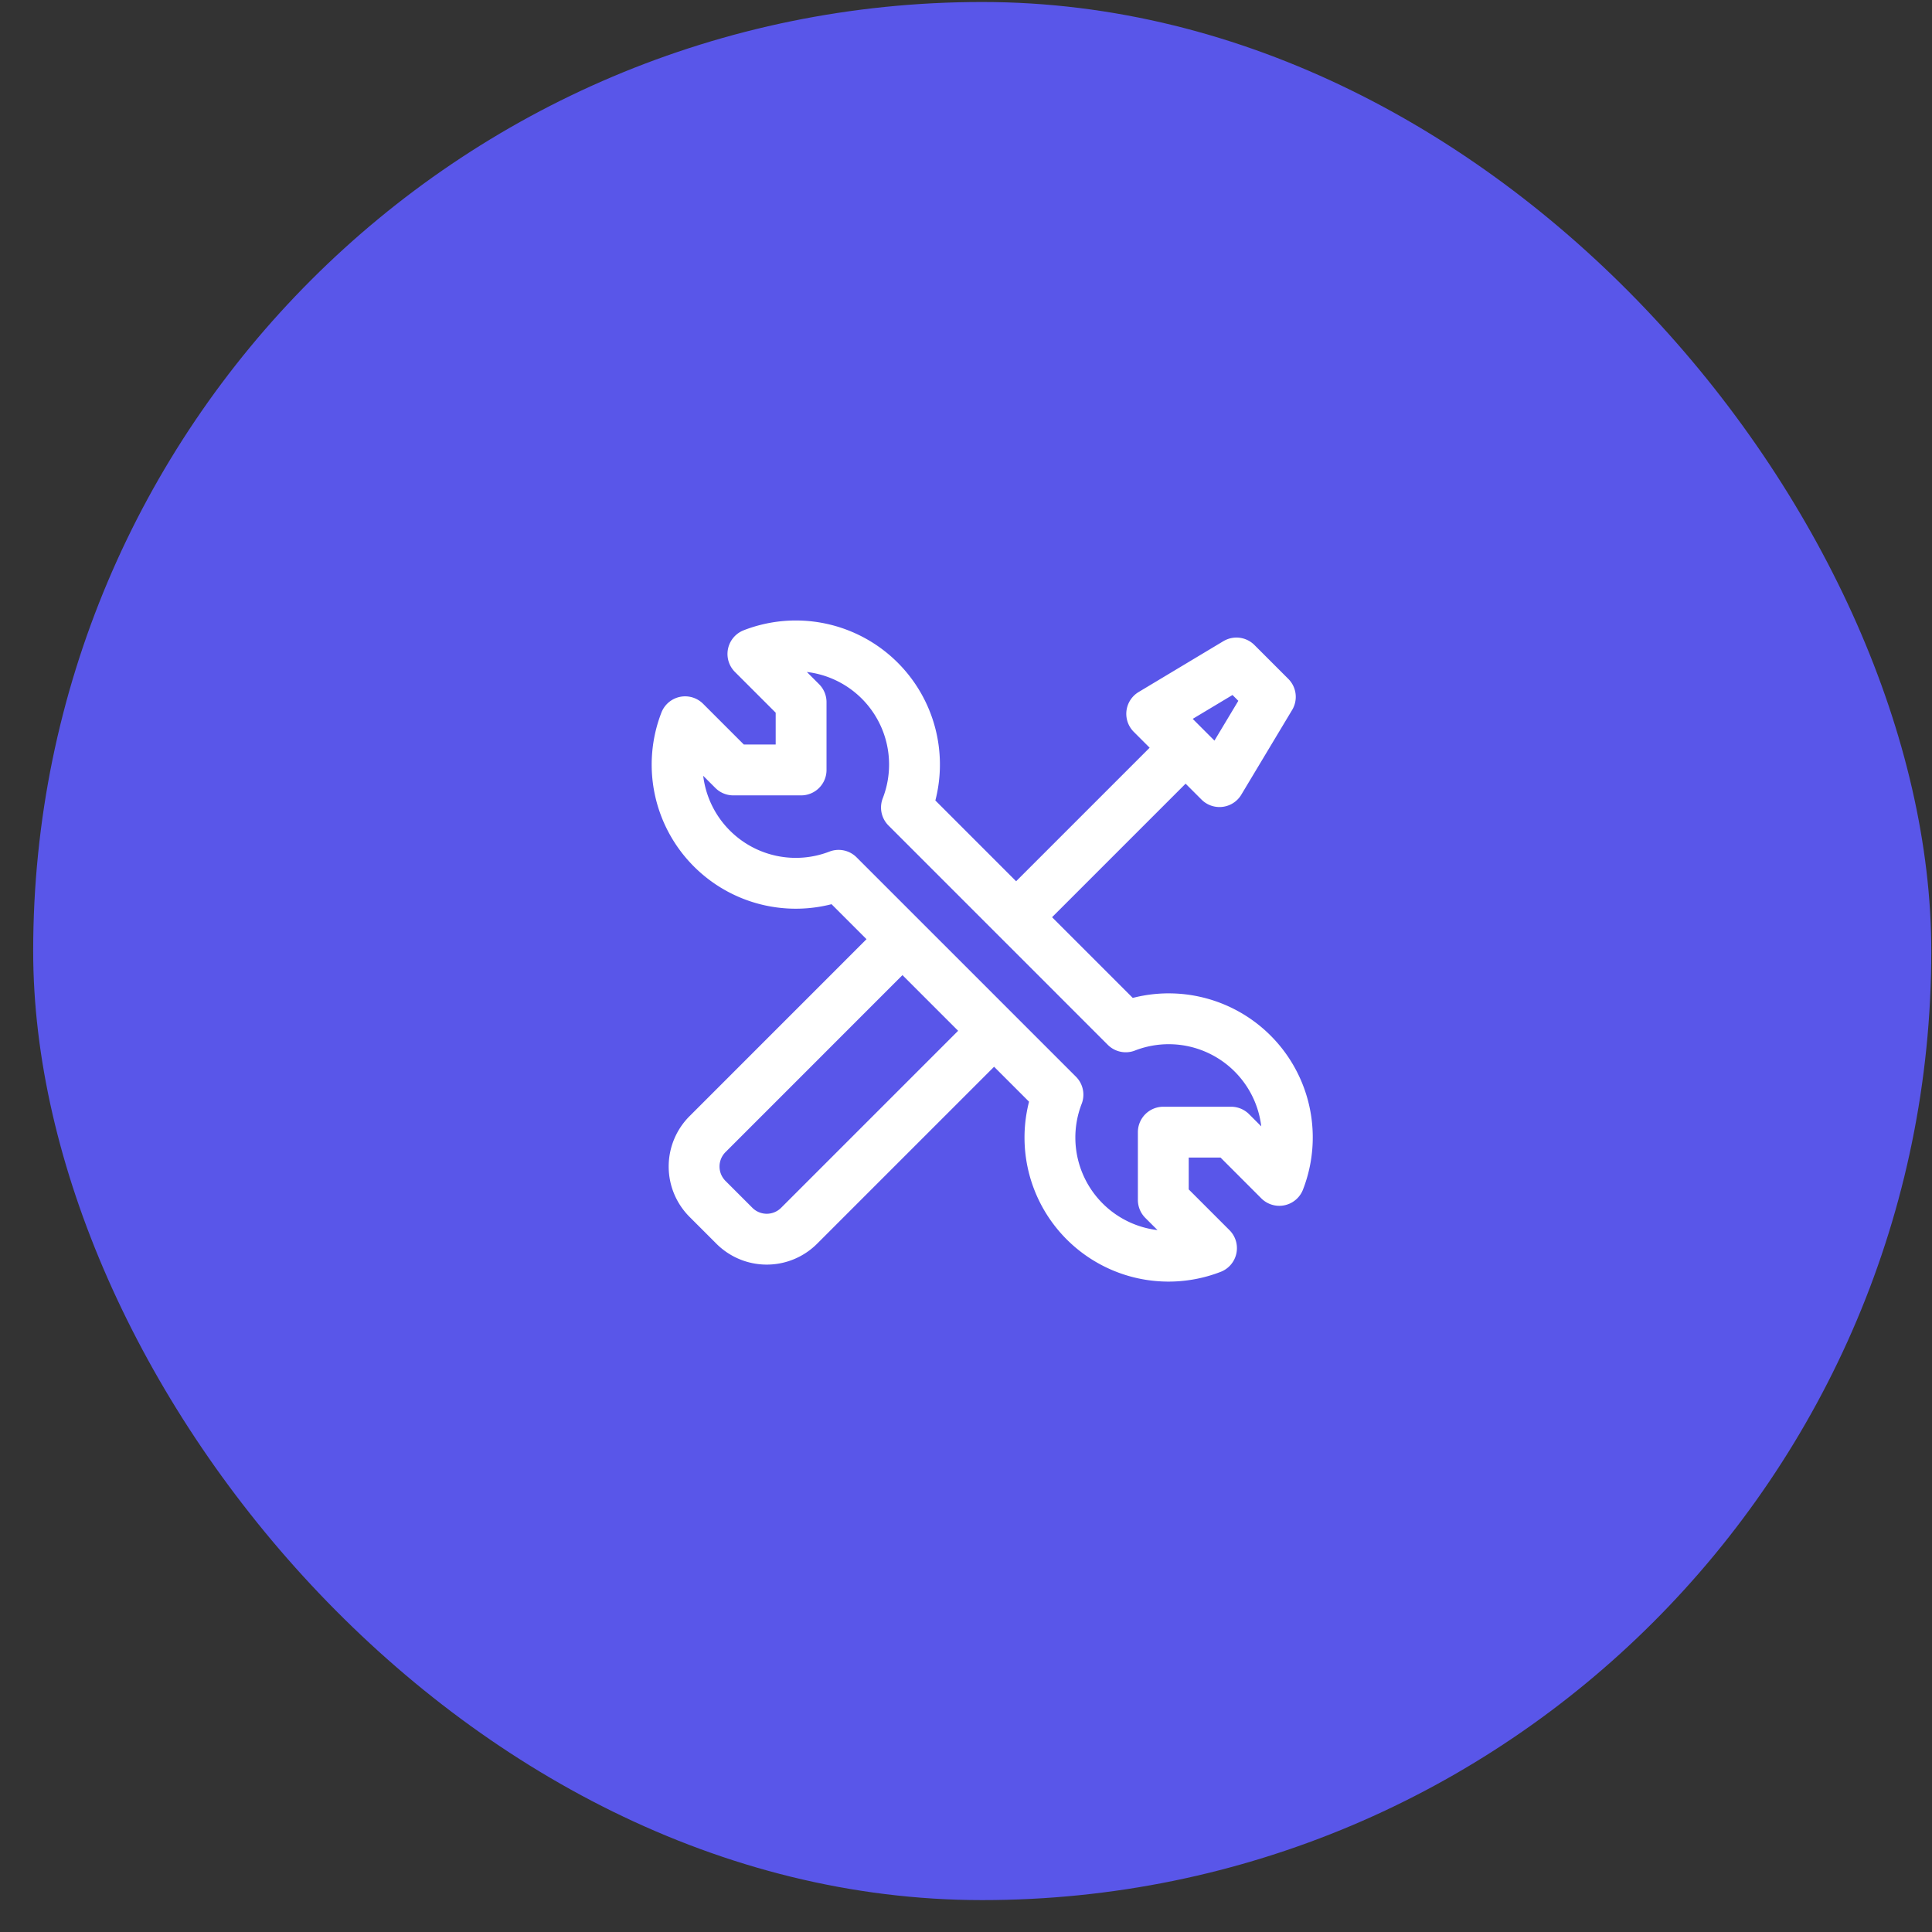
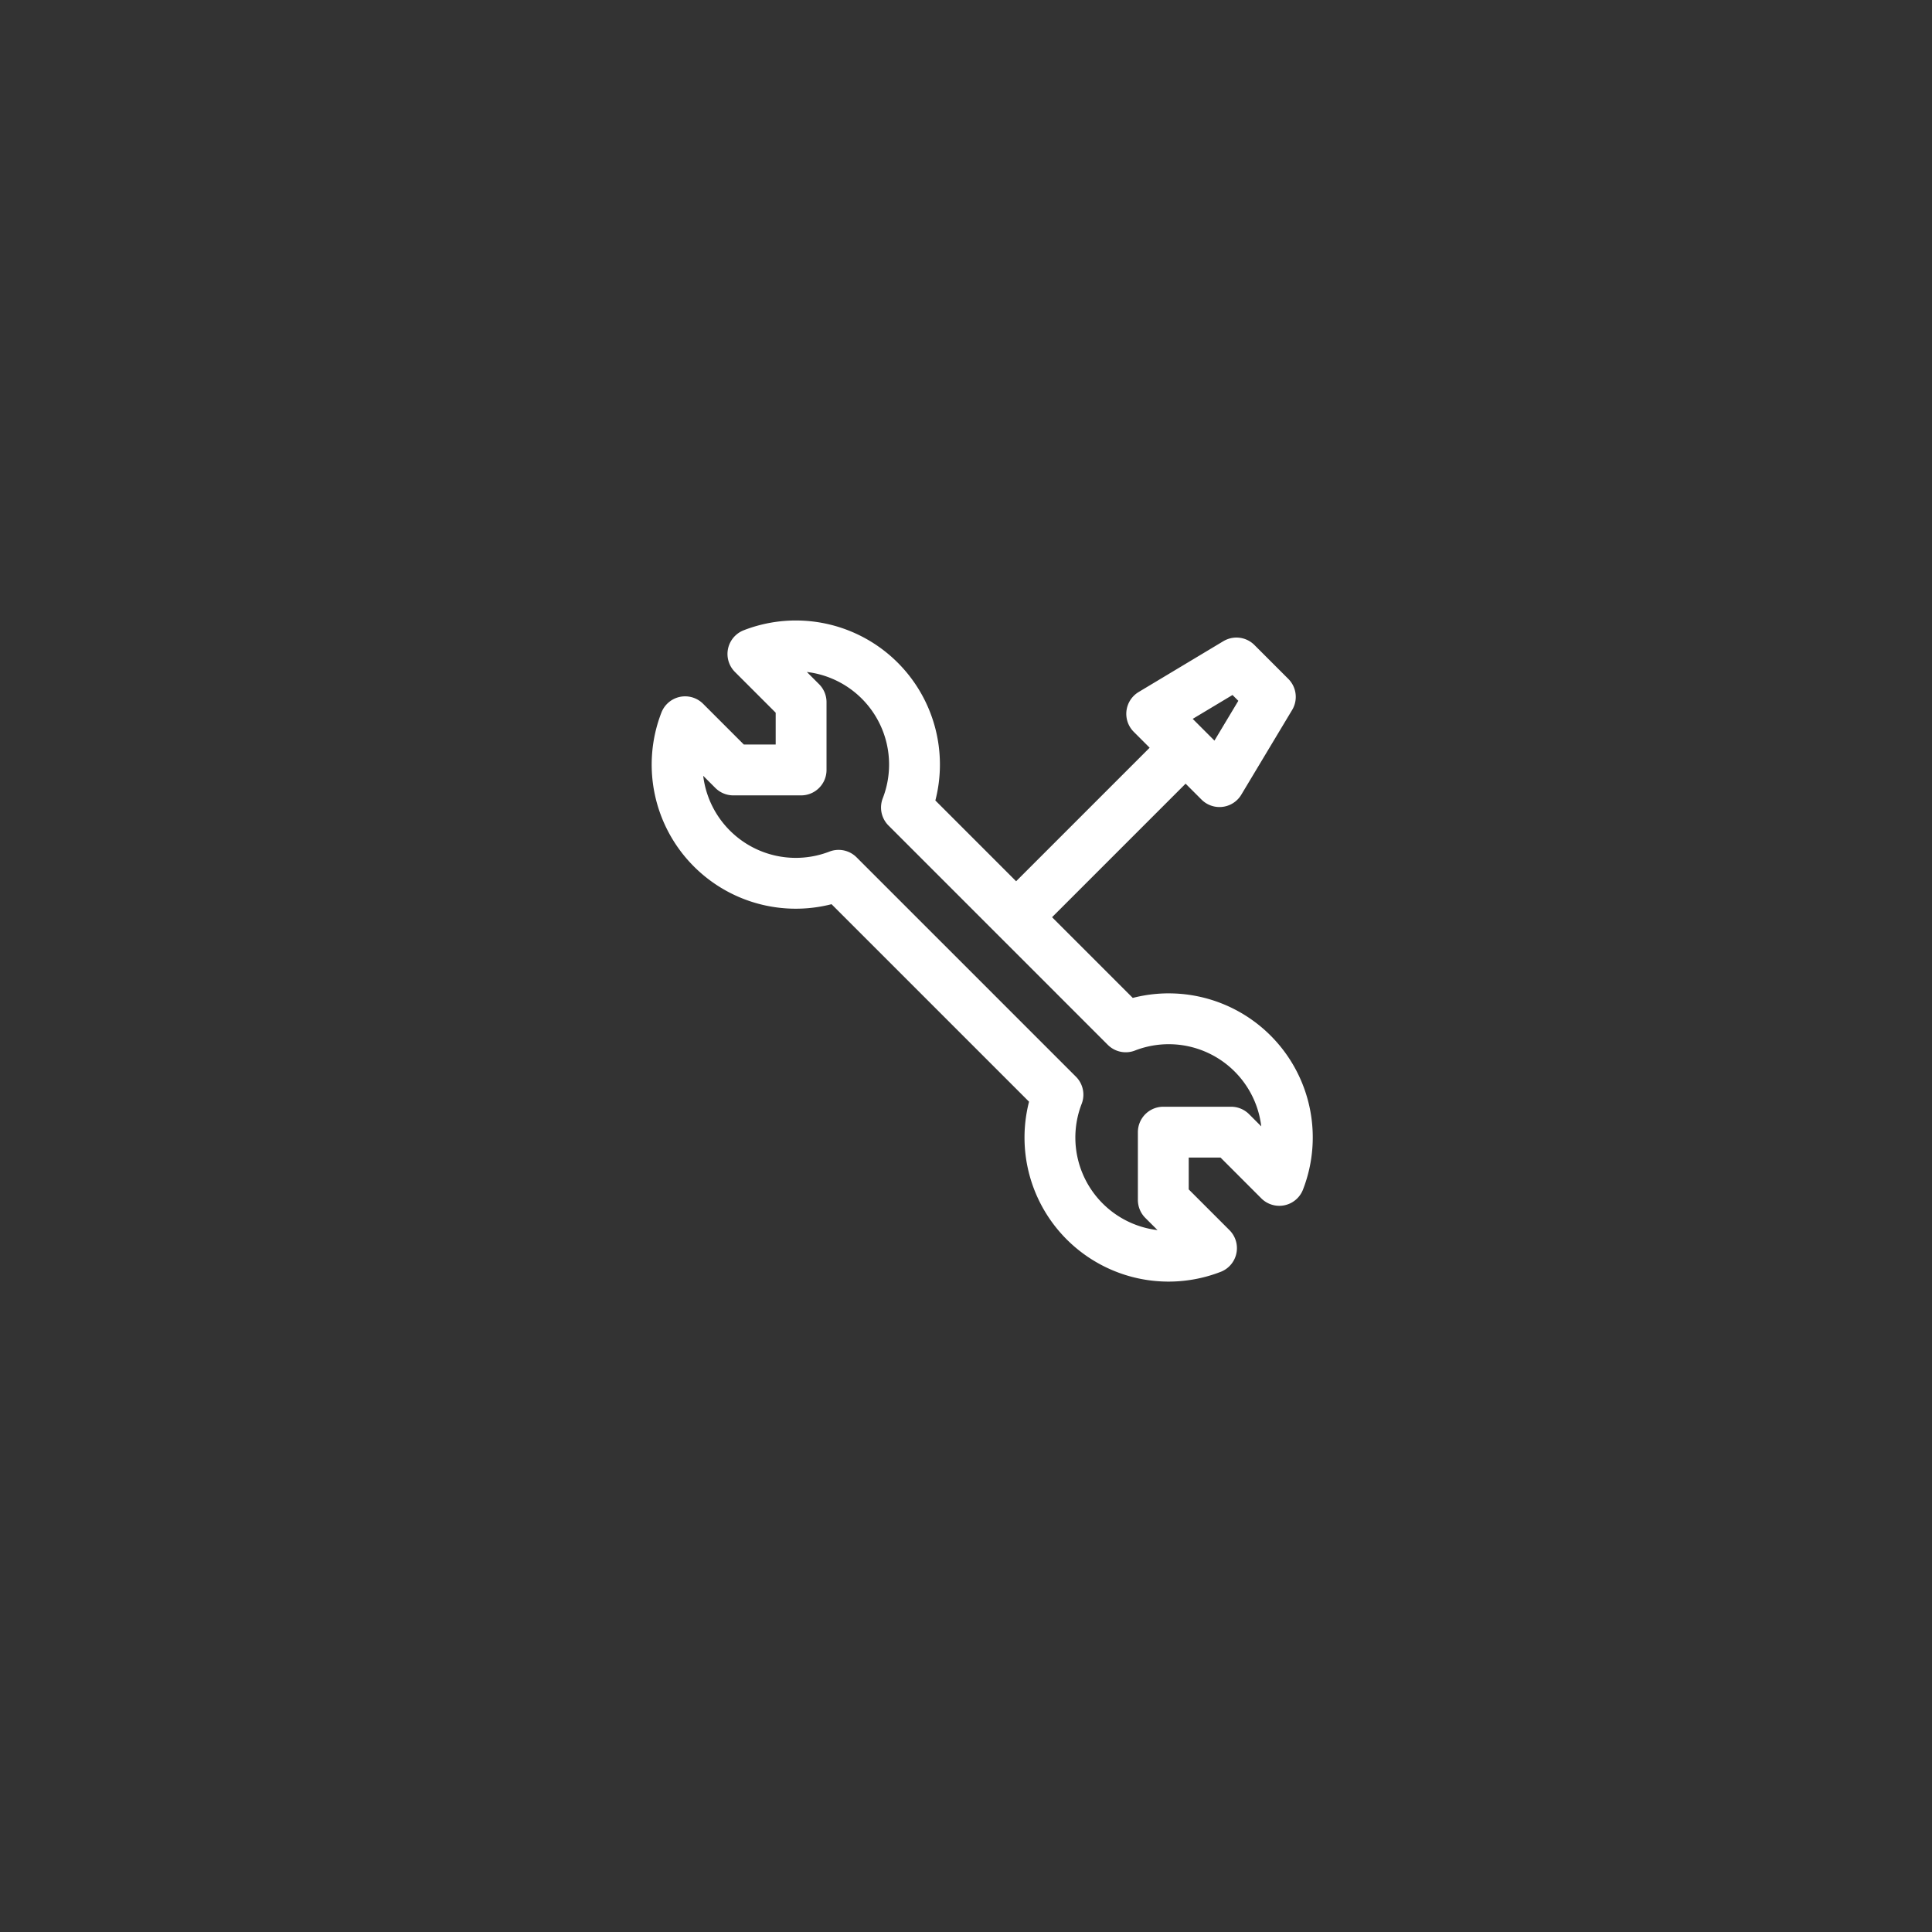
<svg xmlns="http://www.w3.org/2000/svg" width="57" height="57" fill="none" viewBox="0 0 57 57">
  <rect x="0" y="0" width="57" height="57" fill="#333333" stroke="none" />
-   <rect width="56" height="56" x=".979" y=".059" fill="#5956E9" rx="28" />
  <path stroke="#fff" stroke-linecap="round" stroke-linejoin="round" stroke-width="1.5" d="m29.979 27.06 5-5m1 1-2-2 2.5-1.5 1 1-1.5 2.5Zm-14.976 1.974a3.5 3.5 0 0 1-.79-3.74l1.422 1.422h2v-2l-1.422-1.422a3.5 3.5 0 0 1 4.53 4.53l6.47 6.471a3.5 3.5 0 0 1 4.53 4.53l-1.422-1.423h-2v2l1.422 1.422a3.5 3.5 0 0 1-4.53-4.528l-6.472-6.472a3.5 3.5 0 0 1-3.738-.79Z" />
-   <path stroke="#fff" stroke-linecap="round" stroke-linejoin="round" stroke-width="1.5" d="m29.18 30.56-5.603 5.603a1.349 1.349 0 0 1-1.911 0l-.792-.792a1.35 1.35 0 0 1 0-1.91l5.604-5.605" />
</svg>